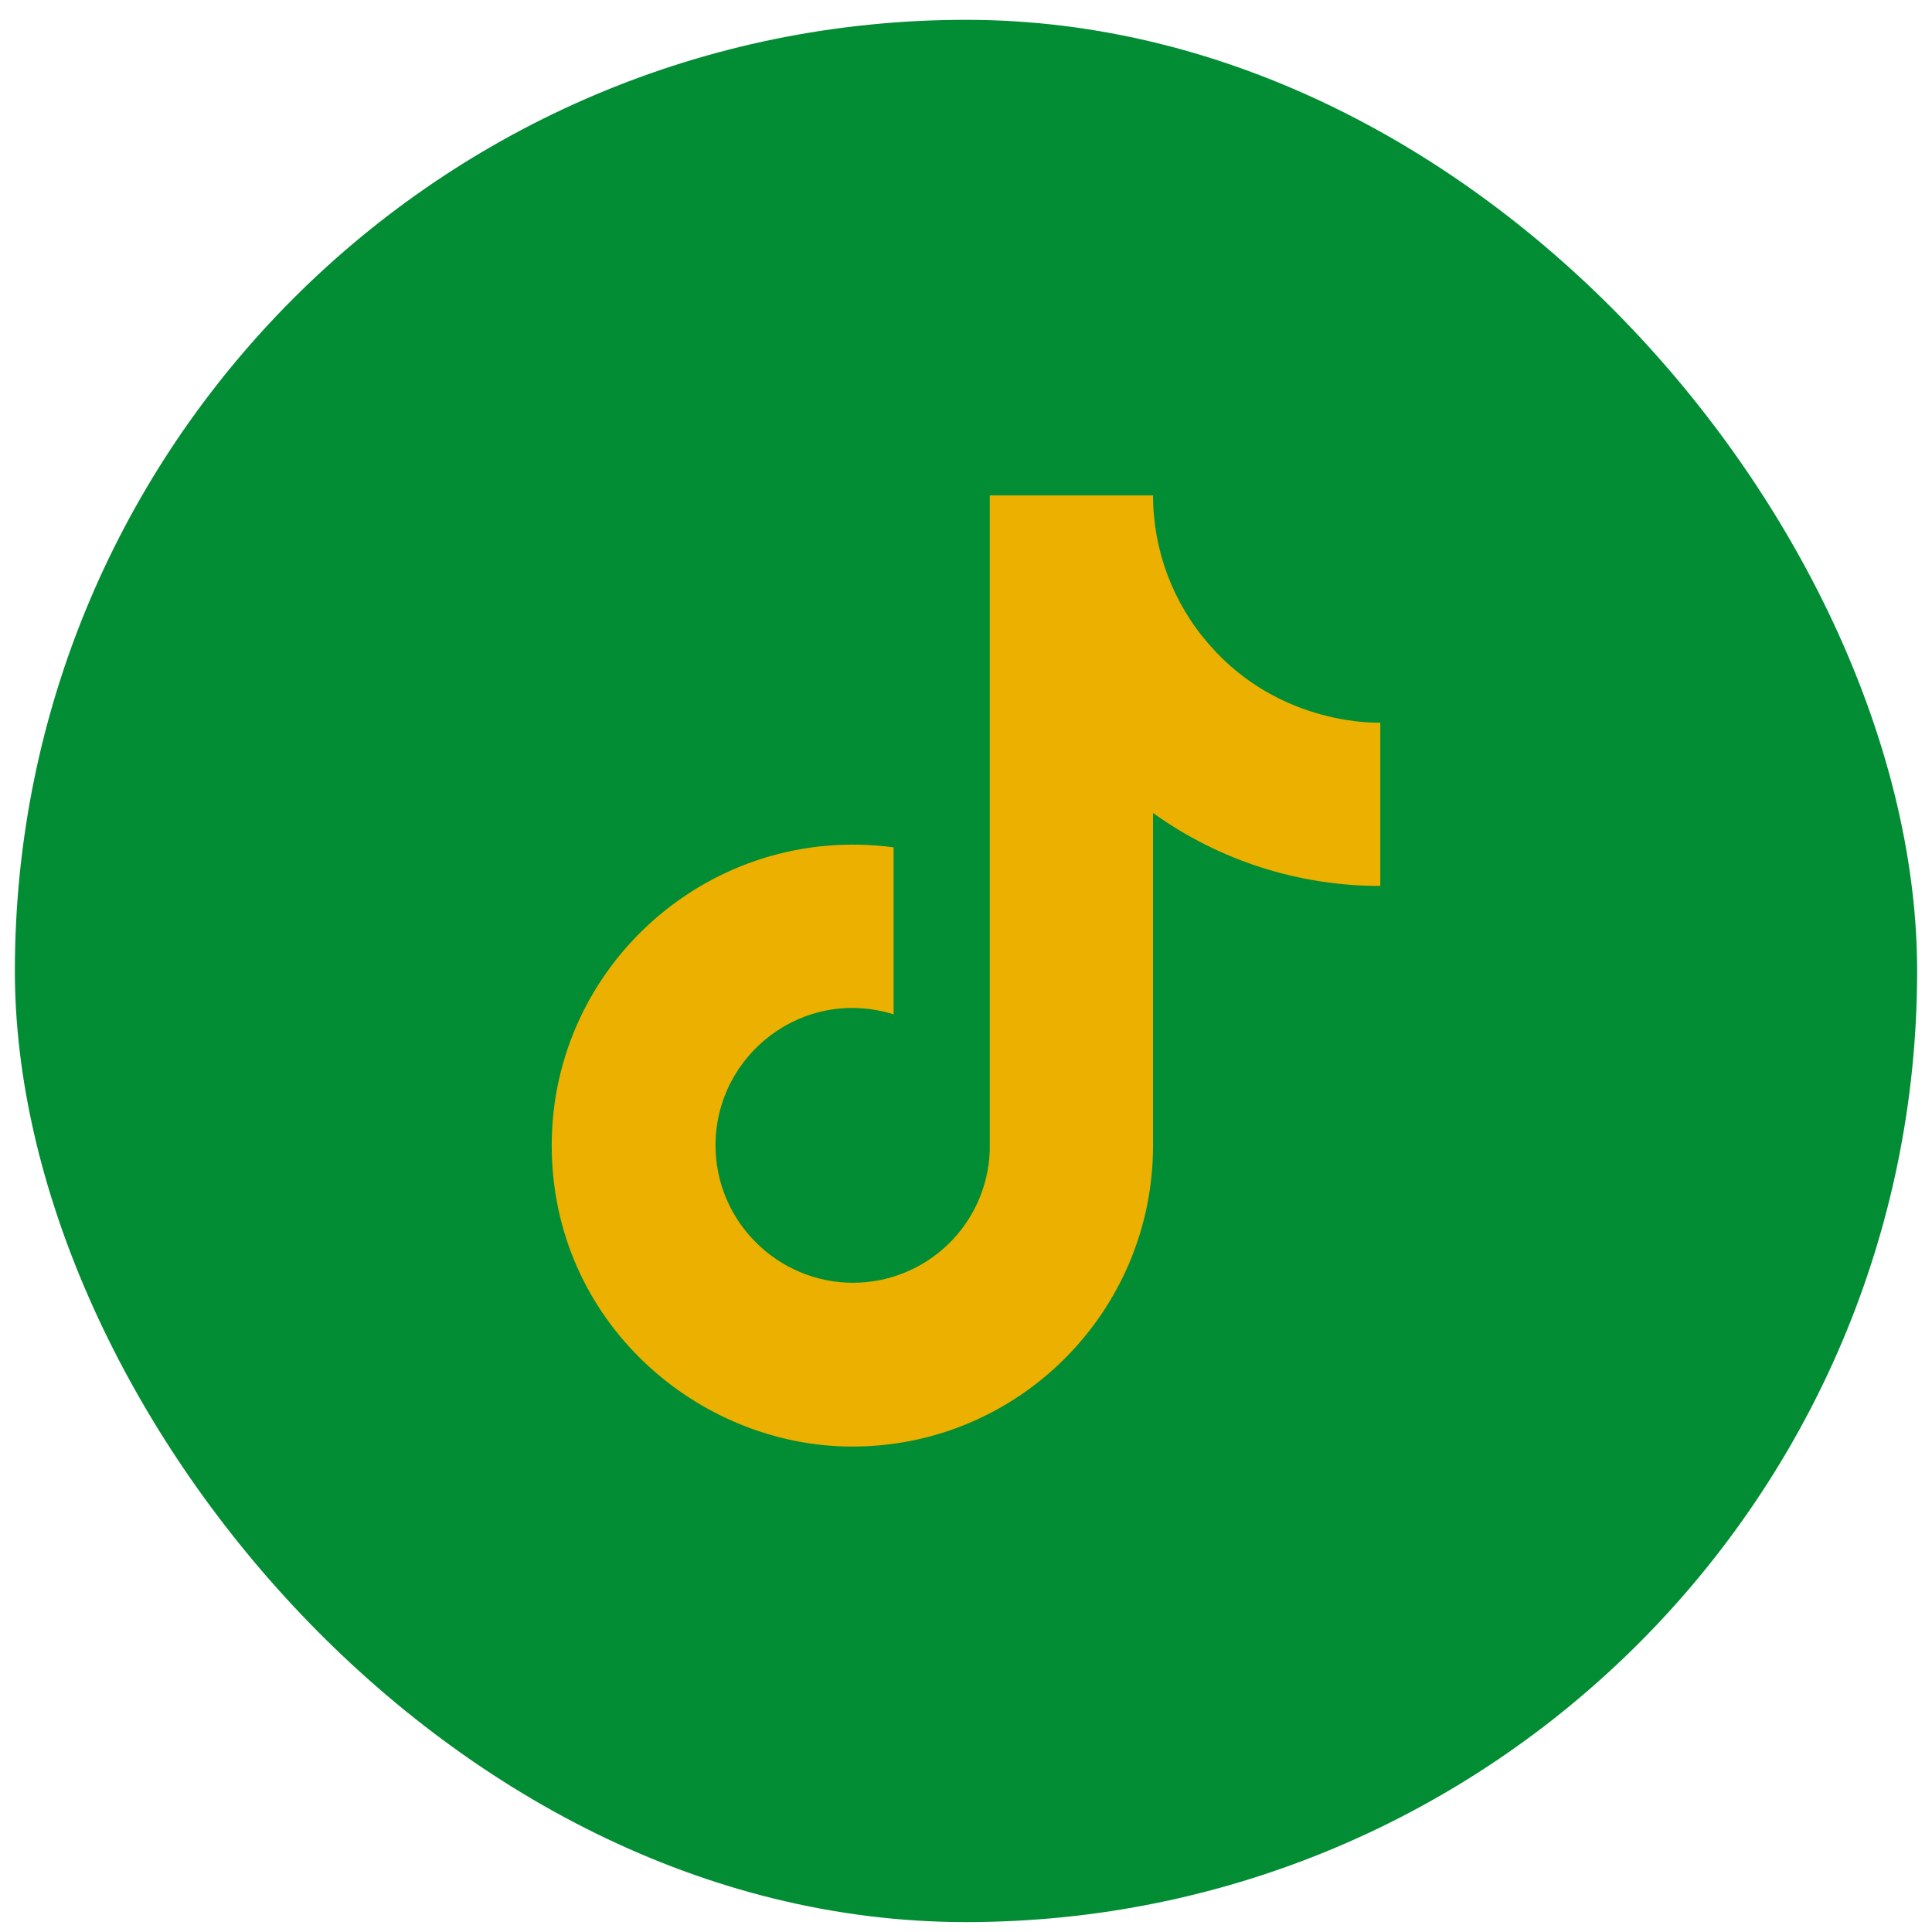
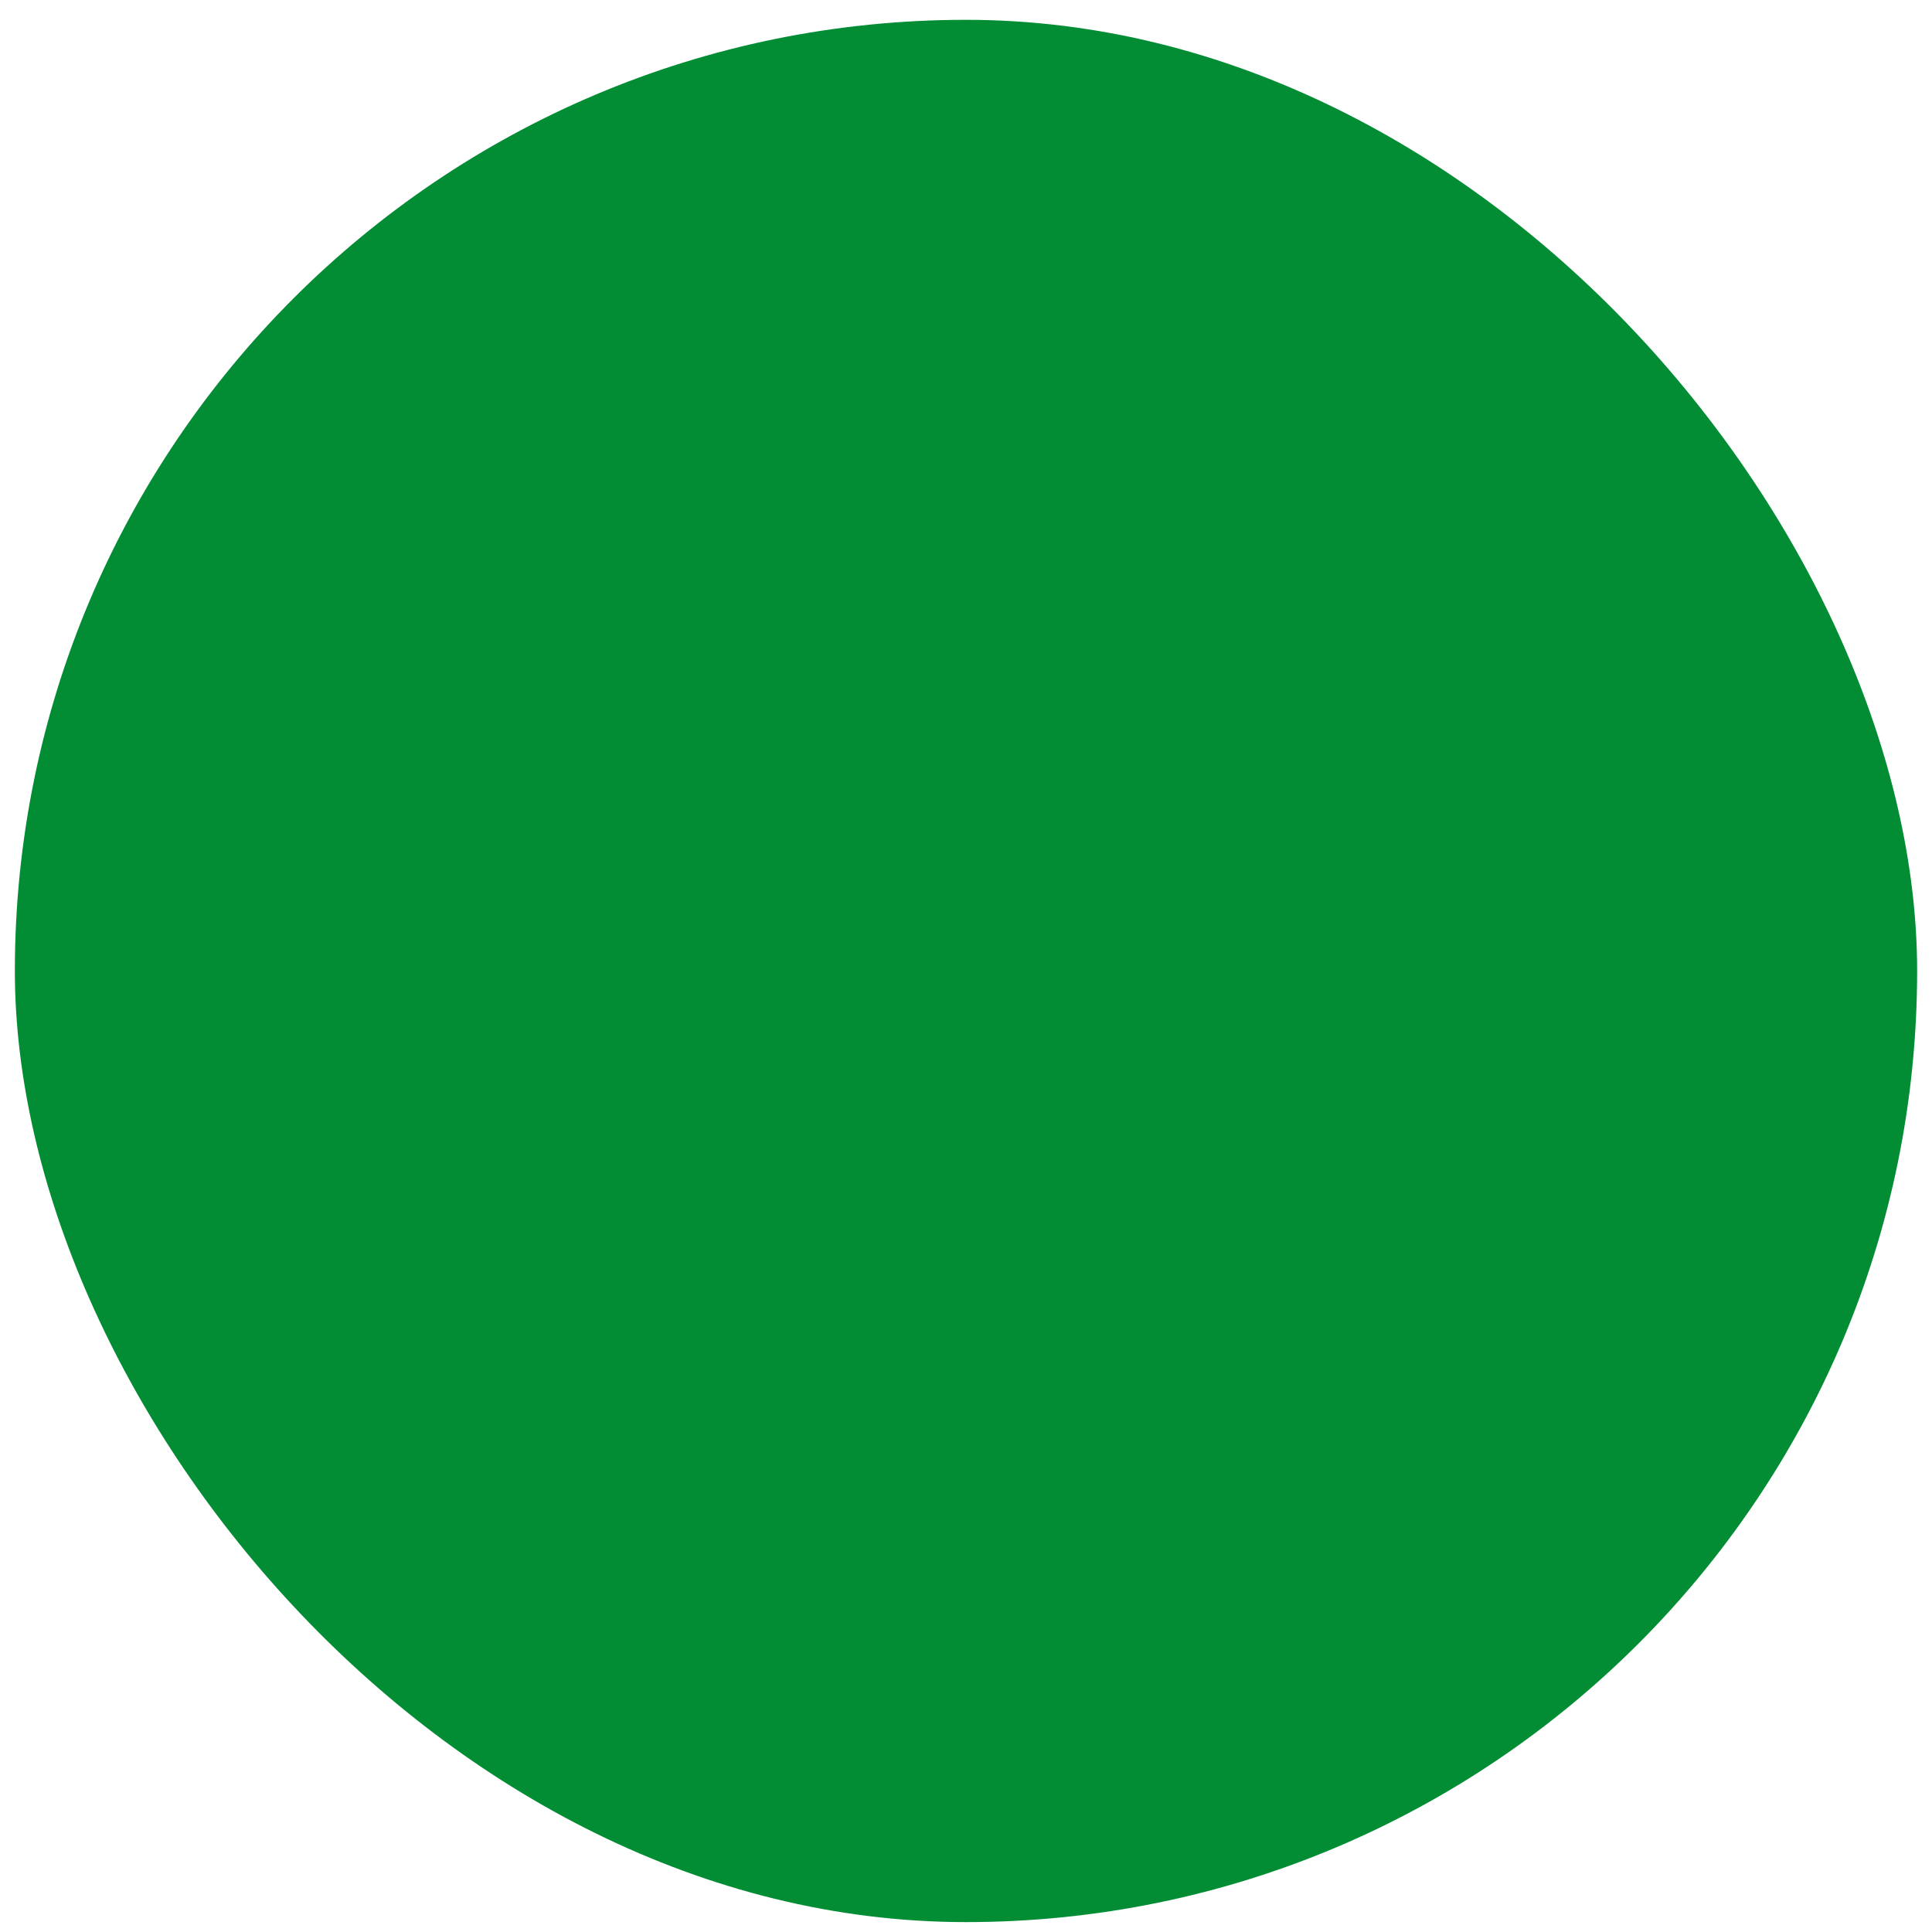
<svg xmlns="http://www.w3.org/2000/svg" width="65" height="65" viewBox="0 0 65 65" fill="none">
  <rect x="0.5" y="0.667" width="64" height="64" rx="32" fill="#028D34" />
-   <path d="M40.678 21.681C39.463 20.294 38.793 18.512 38.793 16.668H33.3V38.712C33.258 39.906 32.755 41.036 31.896 41.865C31.037 42.694 29.889 43.158 28.695 43.157C26.171 43.157 24.073 41.095 24.073 38.535C24.073 35.477 27.024 33.184 30.064 34.126V28.508C23.931 27.69 18.562 32.455 18.562 38.535C18.562 44.455 23.469 48.668 28.678 48.668C34.26 48.668 38.793 44.135 38.793 38.535V27.352C41.021 28.952 43.695 29.811 46.438 29.806V24.312C46.438 24.312 43.095 24.472 40.678 21.681Z" fill="#EBB000" />
</svg>